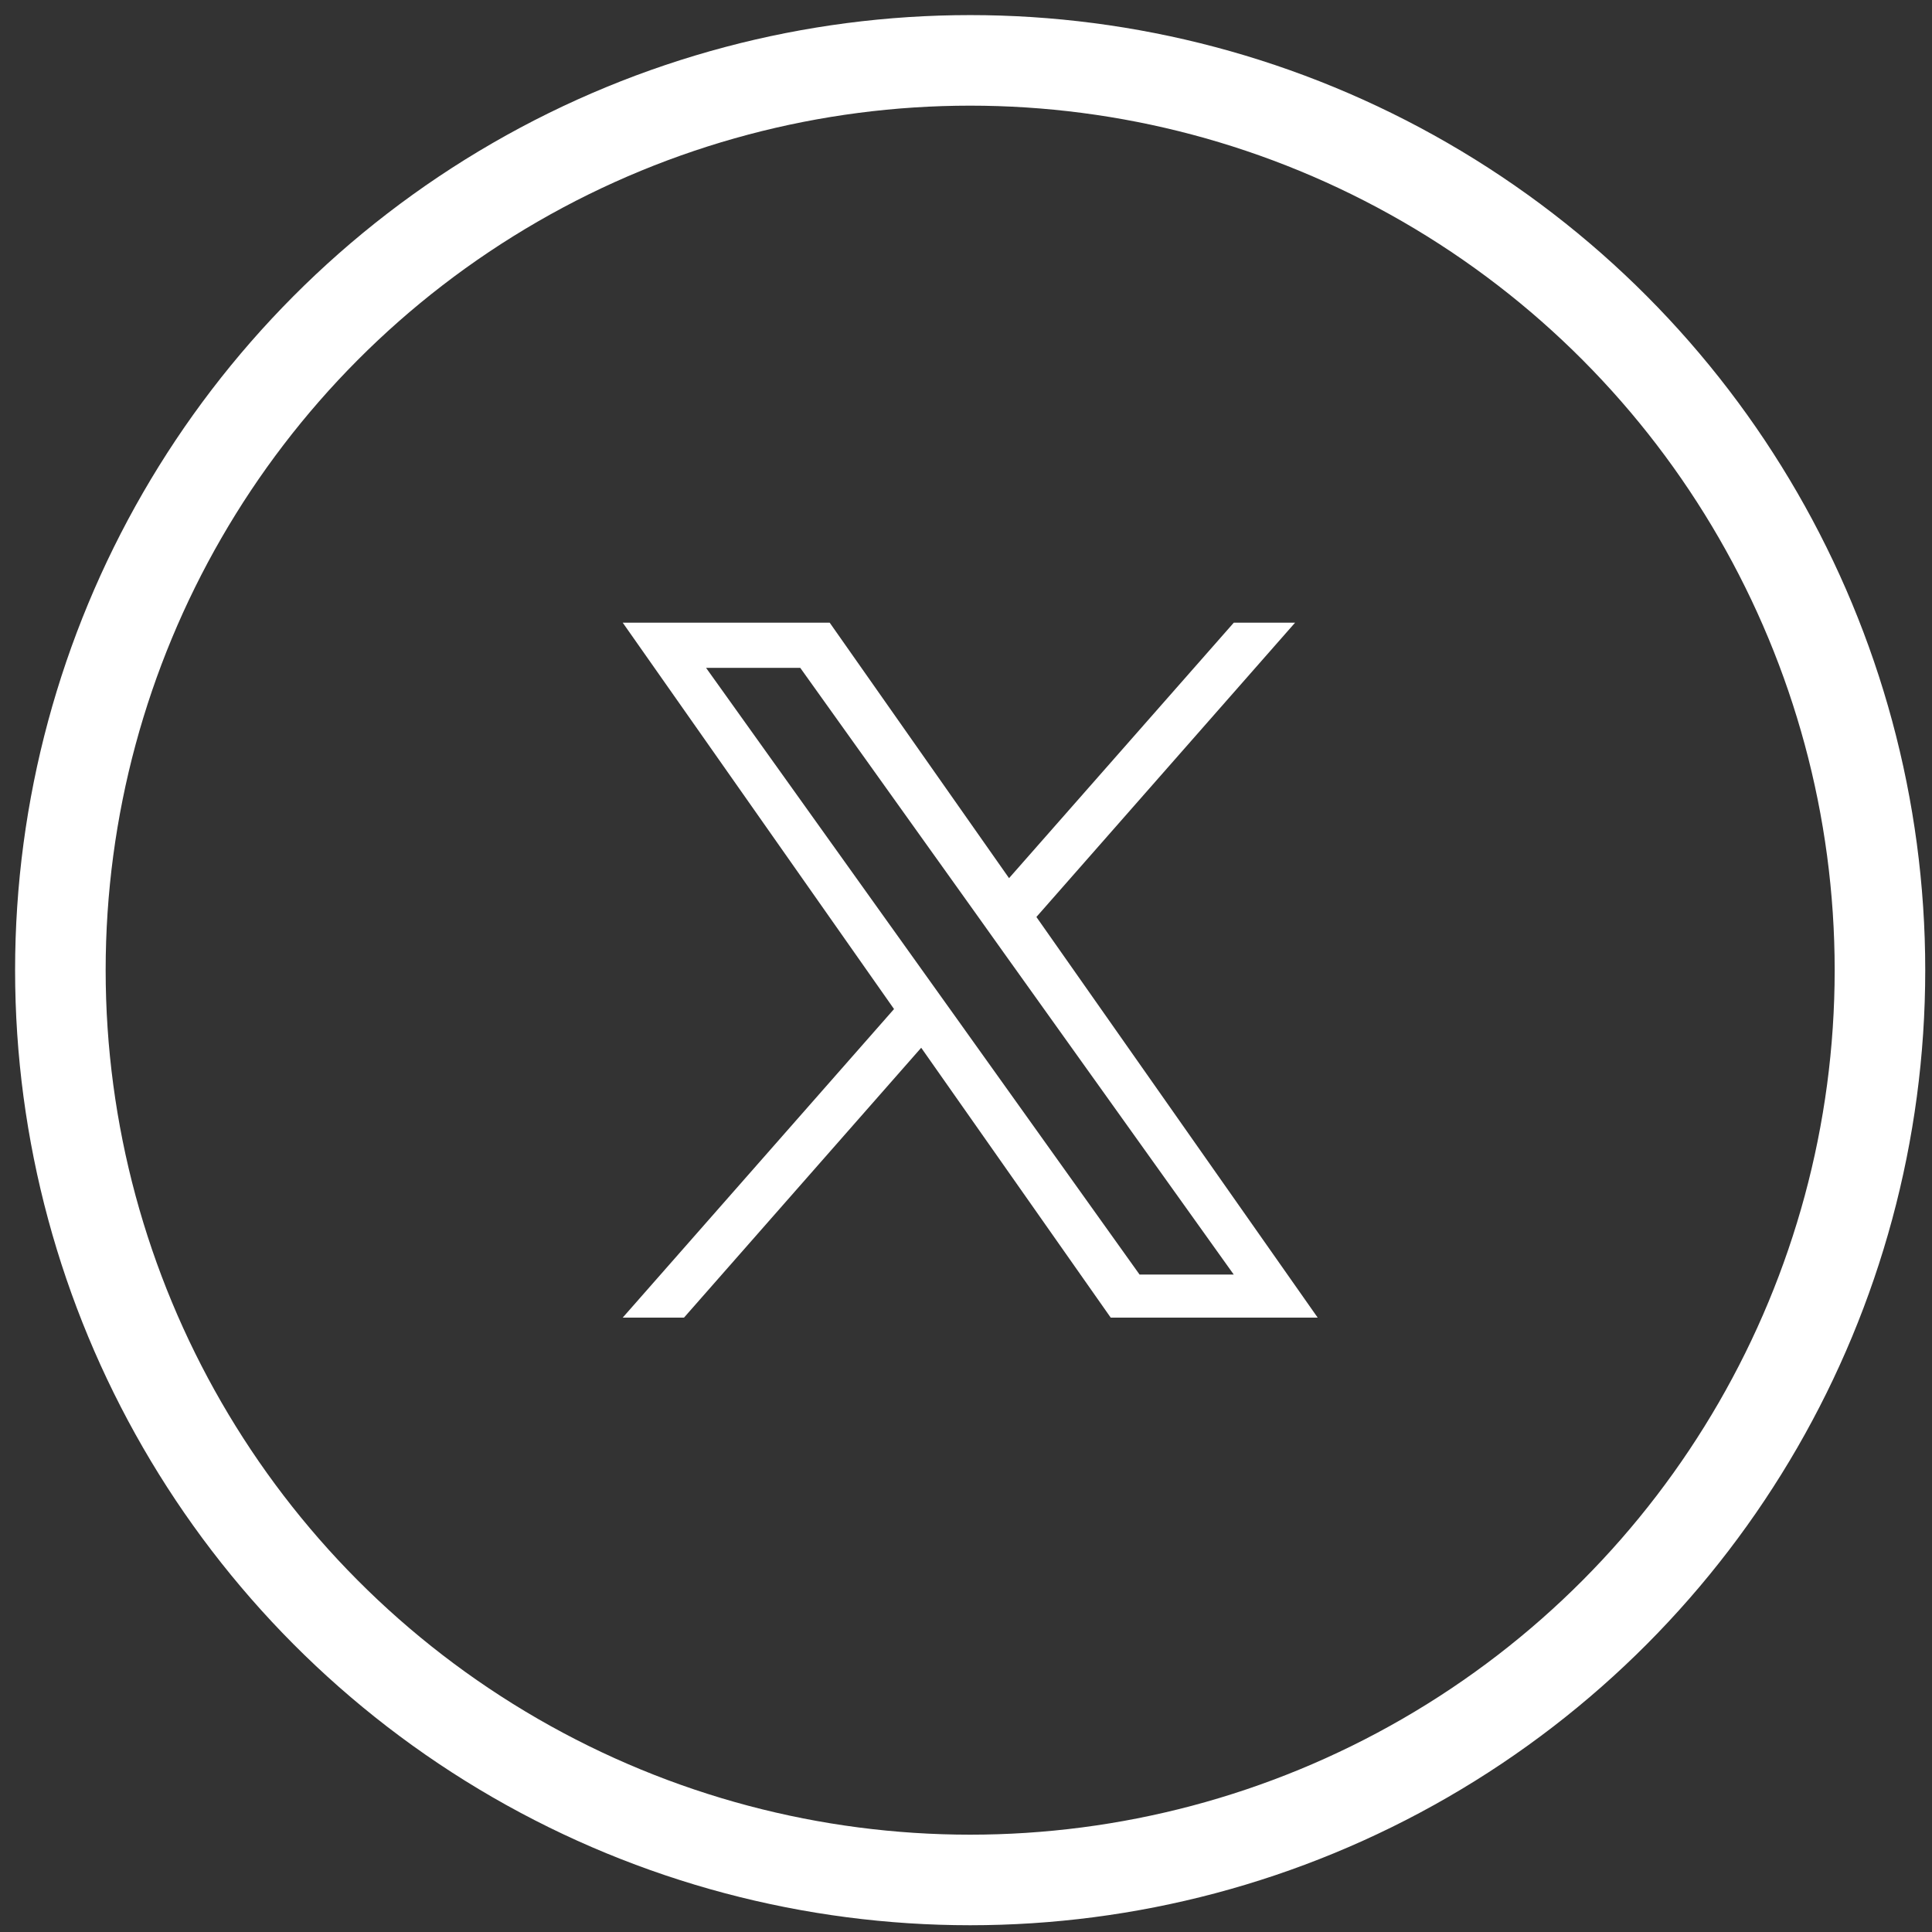
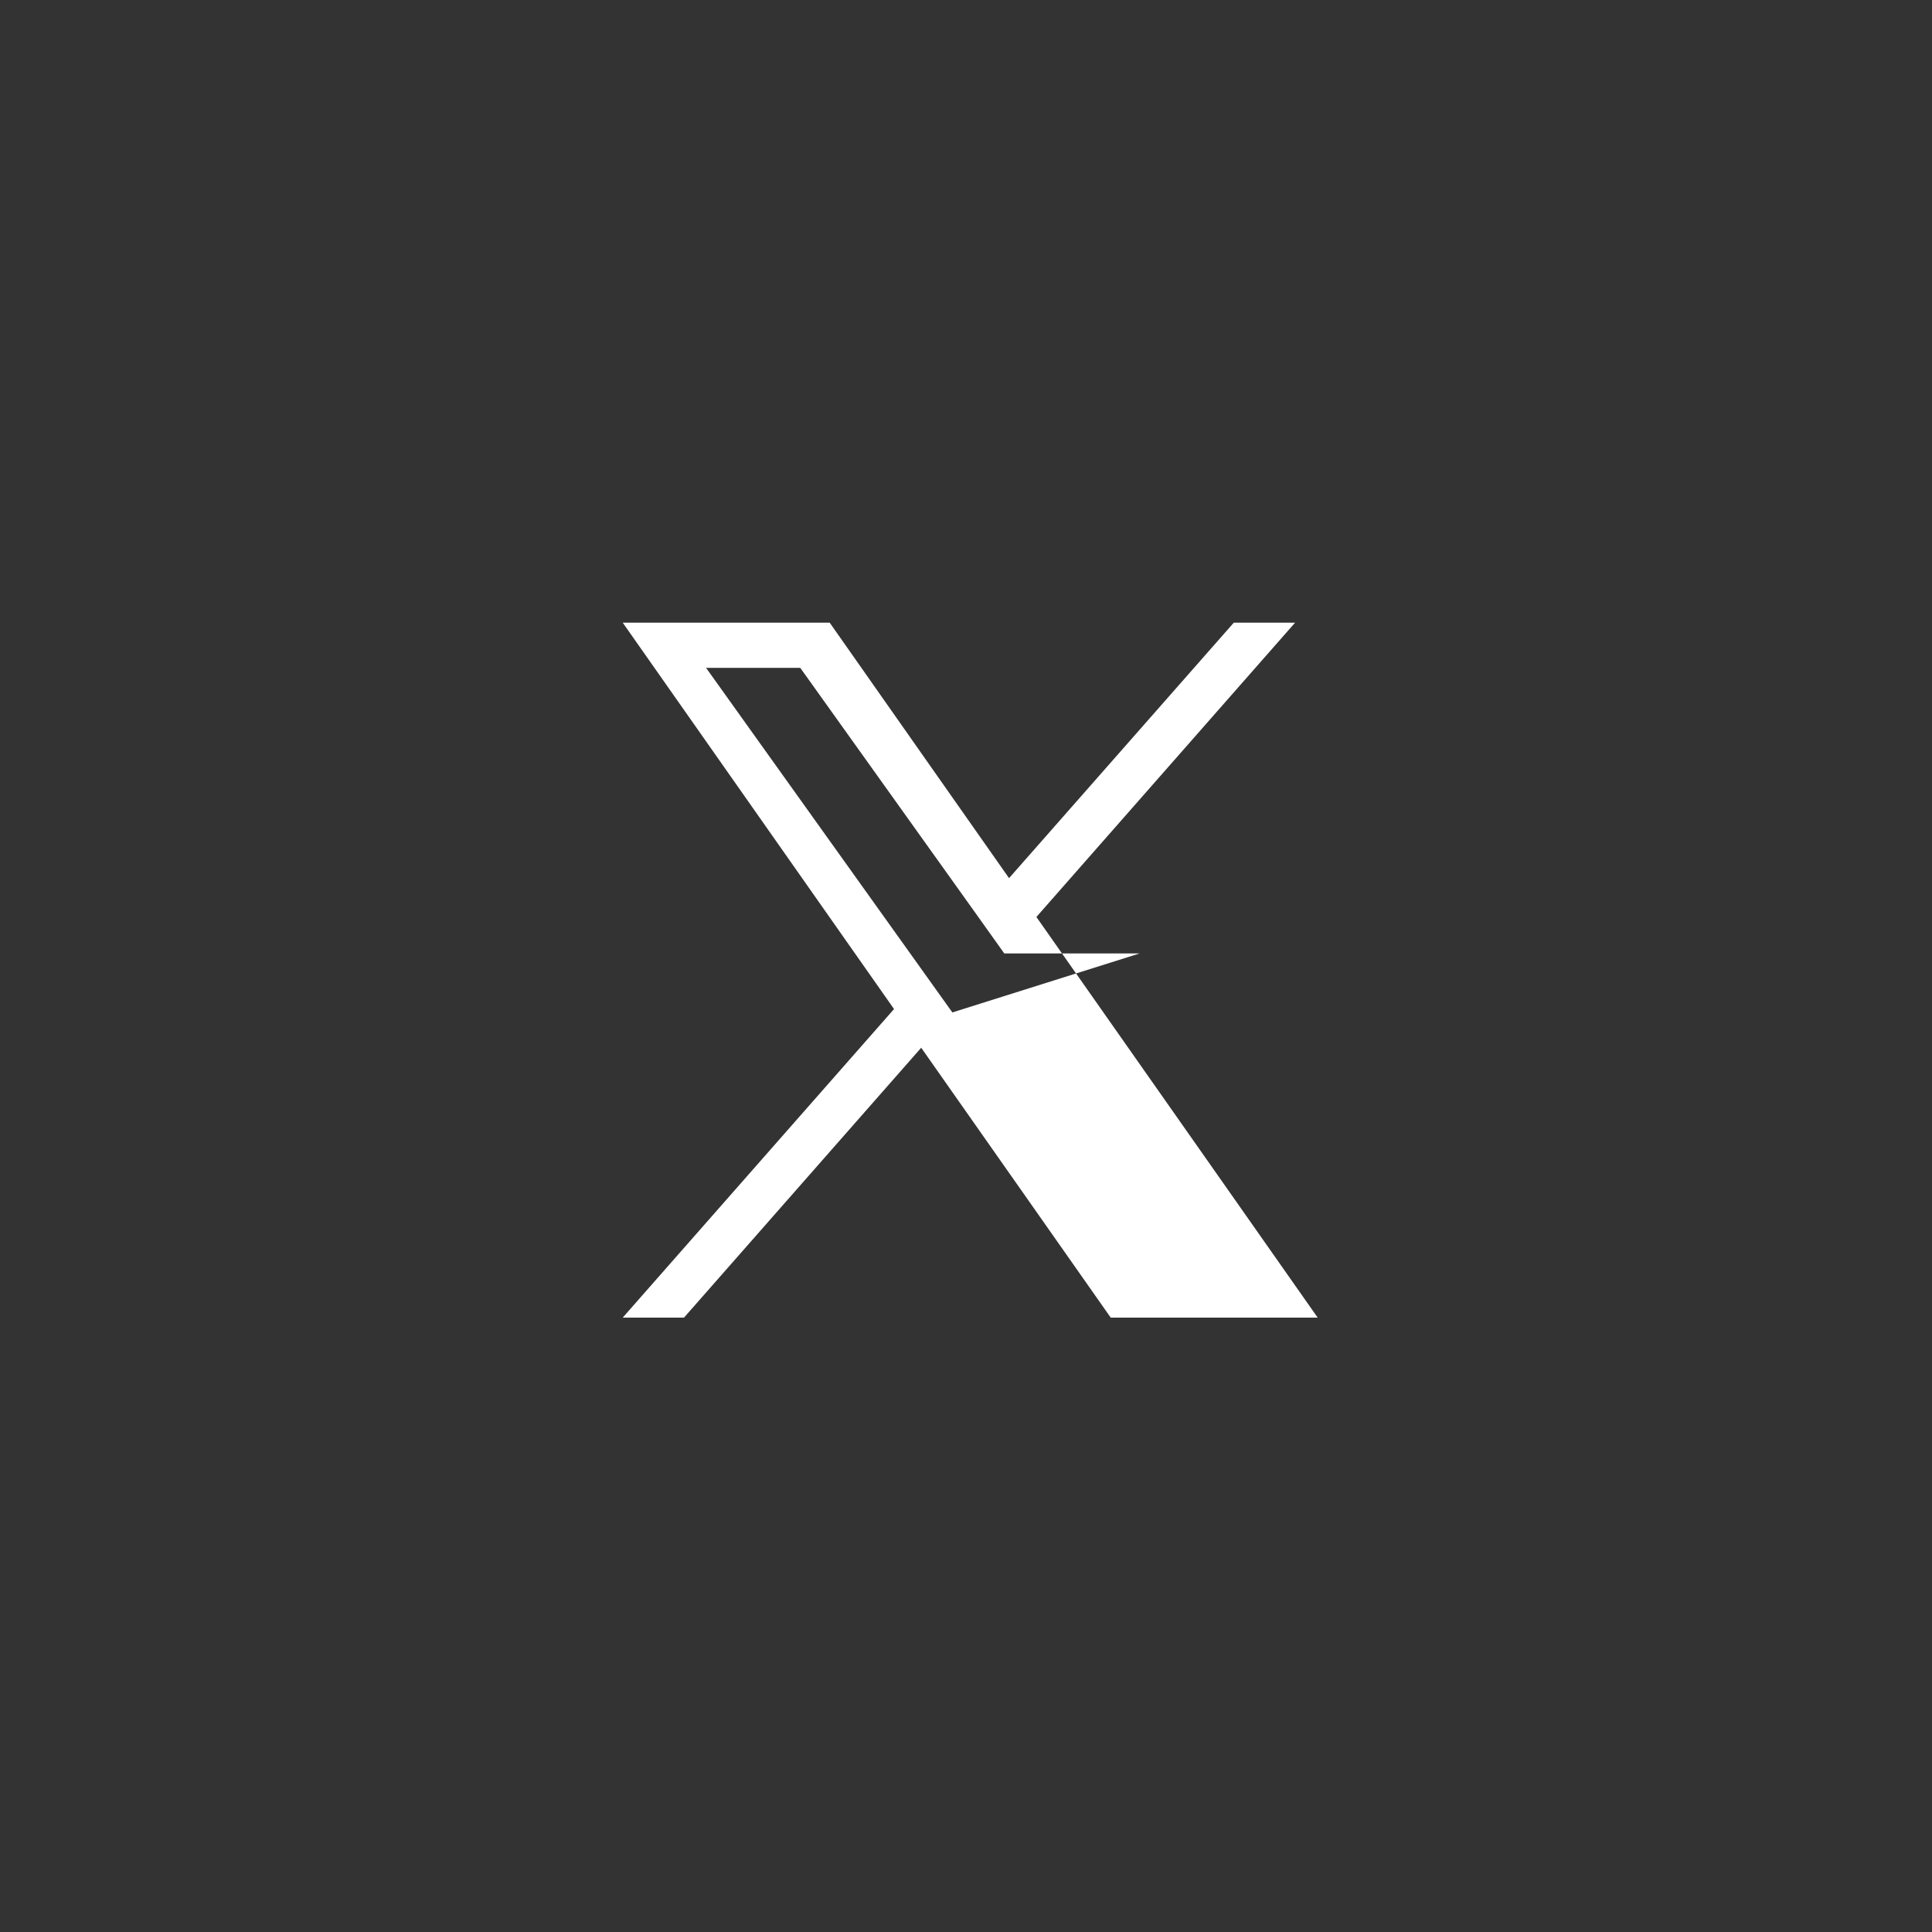
<svg xmlns="http://www.w3.org/2000/svg" width="32" height="32" viewBox="0 0 32 32" fill="none">
  <rect x="0" y="0" width="32" height="32" fill="#333333" stroke="none" />
-   <circle cx="16.069" cy="16.069" r="15.069" stroke="white" stroke-width="1.5" stroke-linecap="round" stroke-linejoin="round" />
-   <path d="M17.166 15.188L21.451 10.313H20.436L16.713 14.545L13.742 10.313H10.314L14.808 16.713L10.314 21.824H11.329L15.258 17.354L18.397 21.824H21.825L17.166 15.188ZM15.774 16.769L15.318 16.131L11.695 11.062H13.255L16.18 15.155L16.634 15.792L20.435 21.111H18.875L15.774 16.769Z" fill="white" />
+   <path d="M17.166 15.188L21.451 10.313H20.436L16.713 14.545L13.742 10.313H10.314L14.808 16.713L10.314 21.824H11.329L15.258 17.354L18.397 21.824H21.825L17.166 15.188ZM15.774 16.769L15.318 16.131L11.695 11.062H13.255L16.18 15.155L16.634 15.792H18.875L15.774 16.769Z" fill="white" />
</svg>